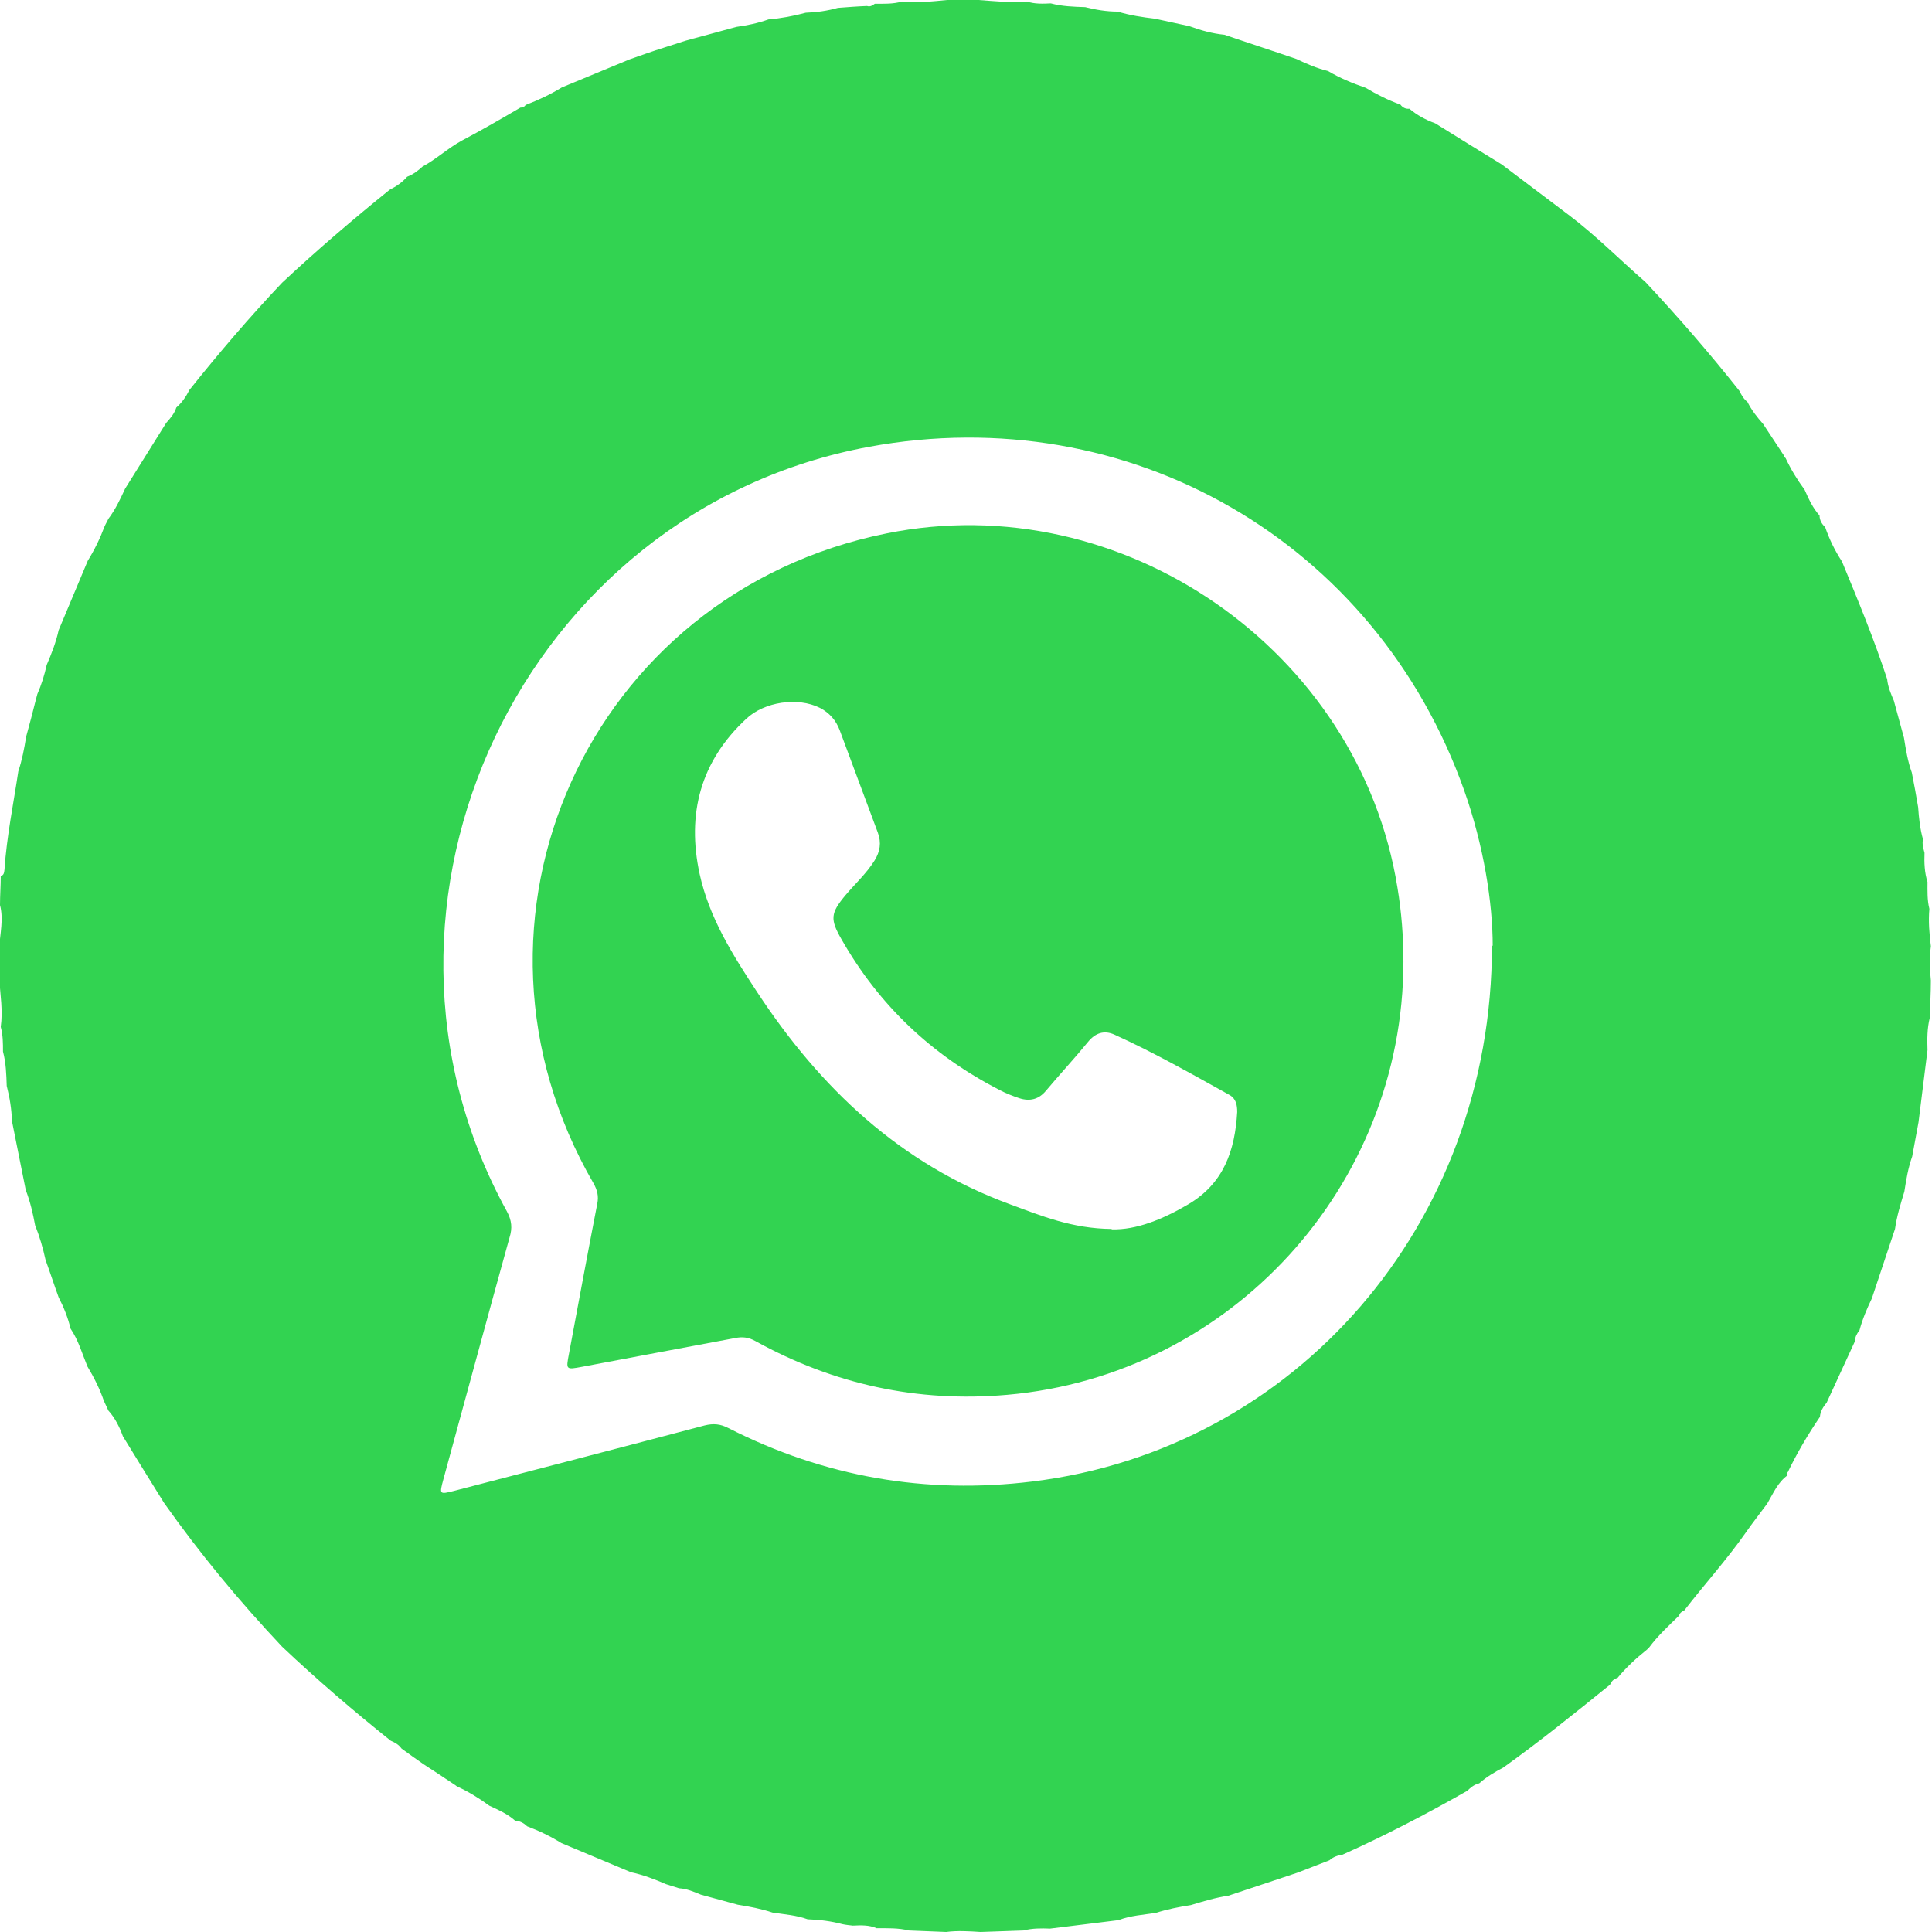
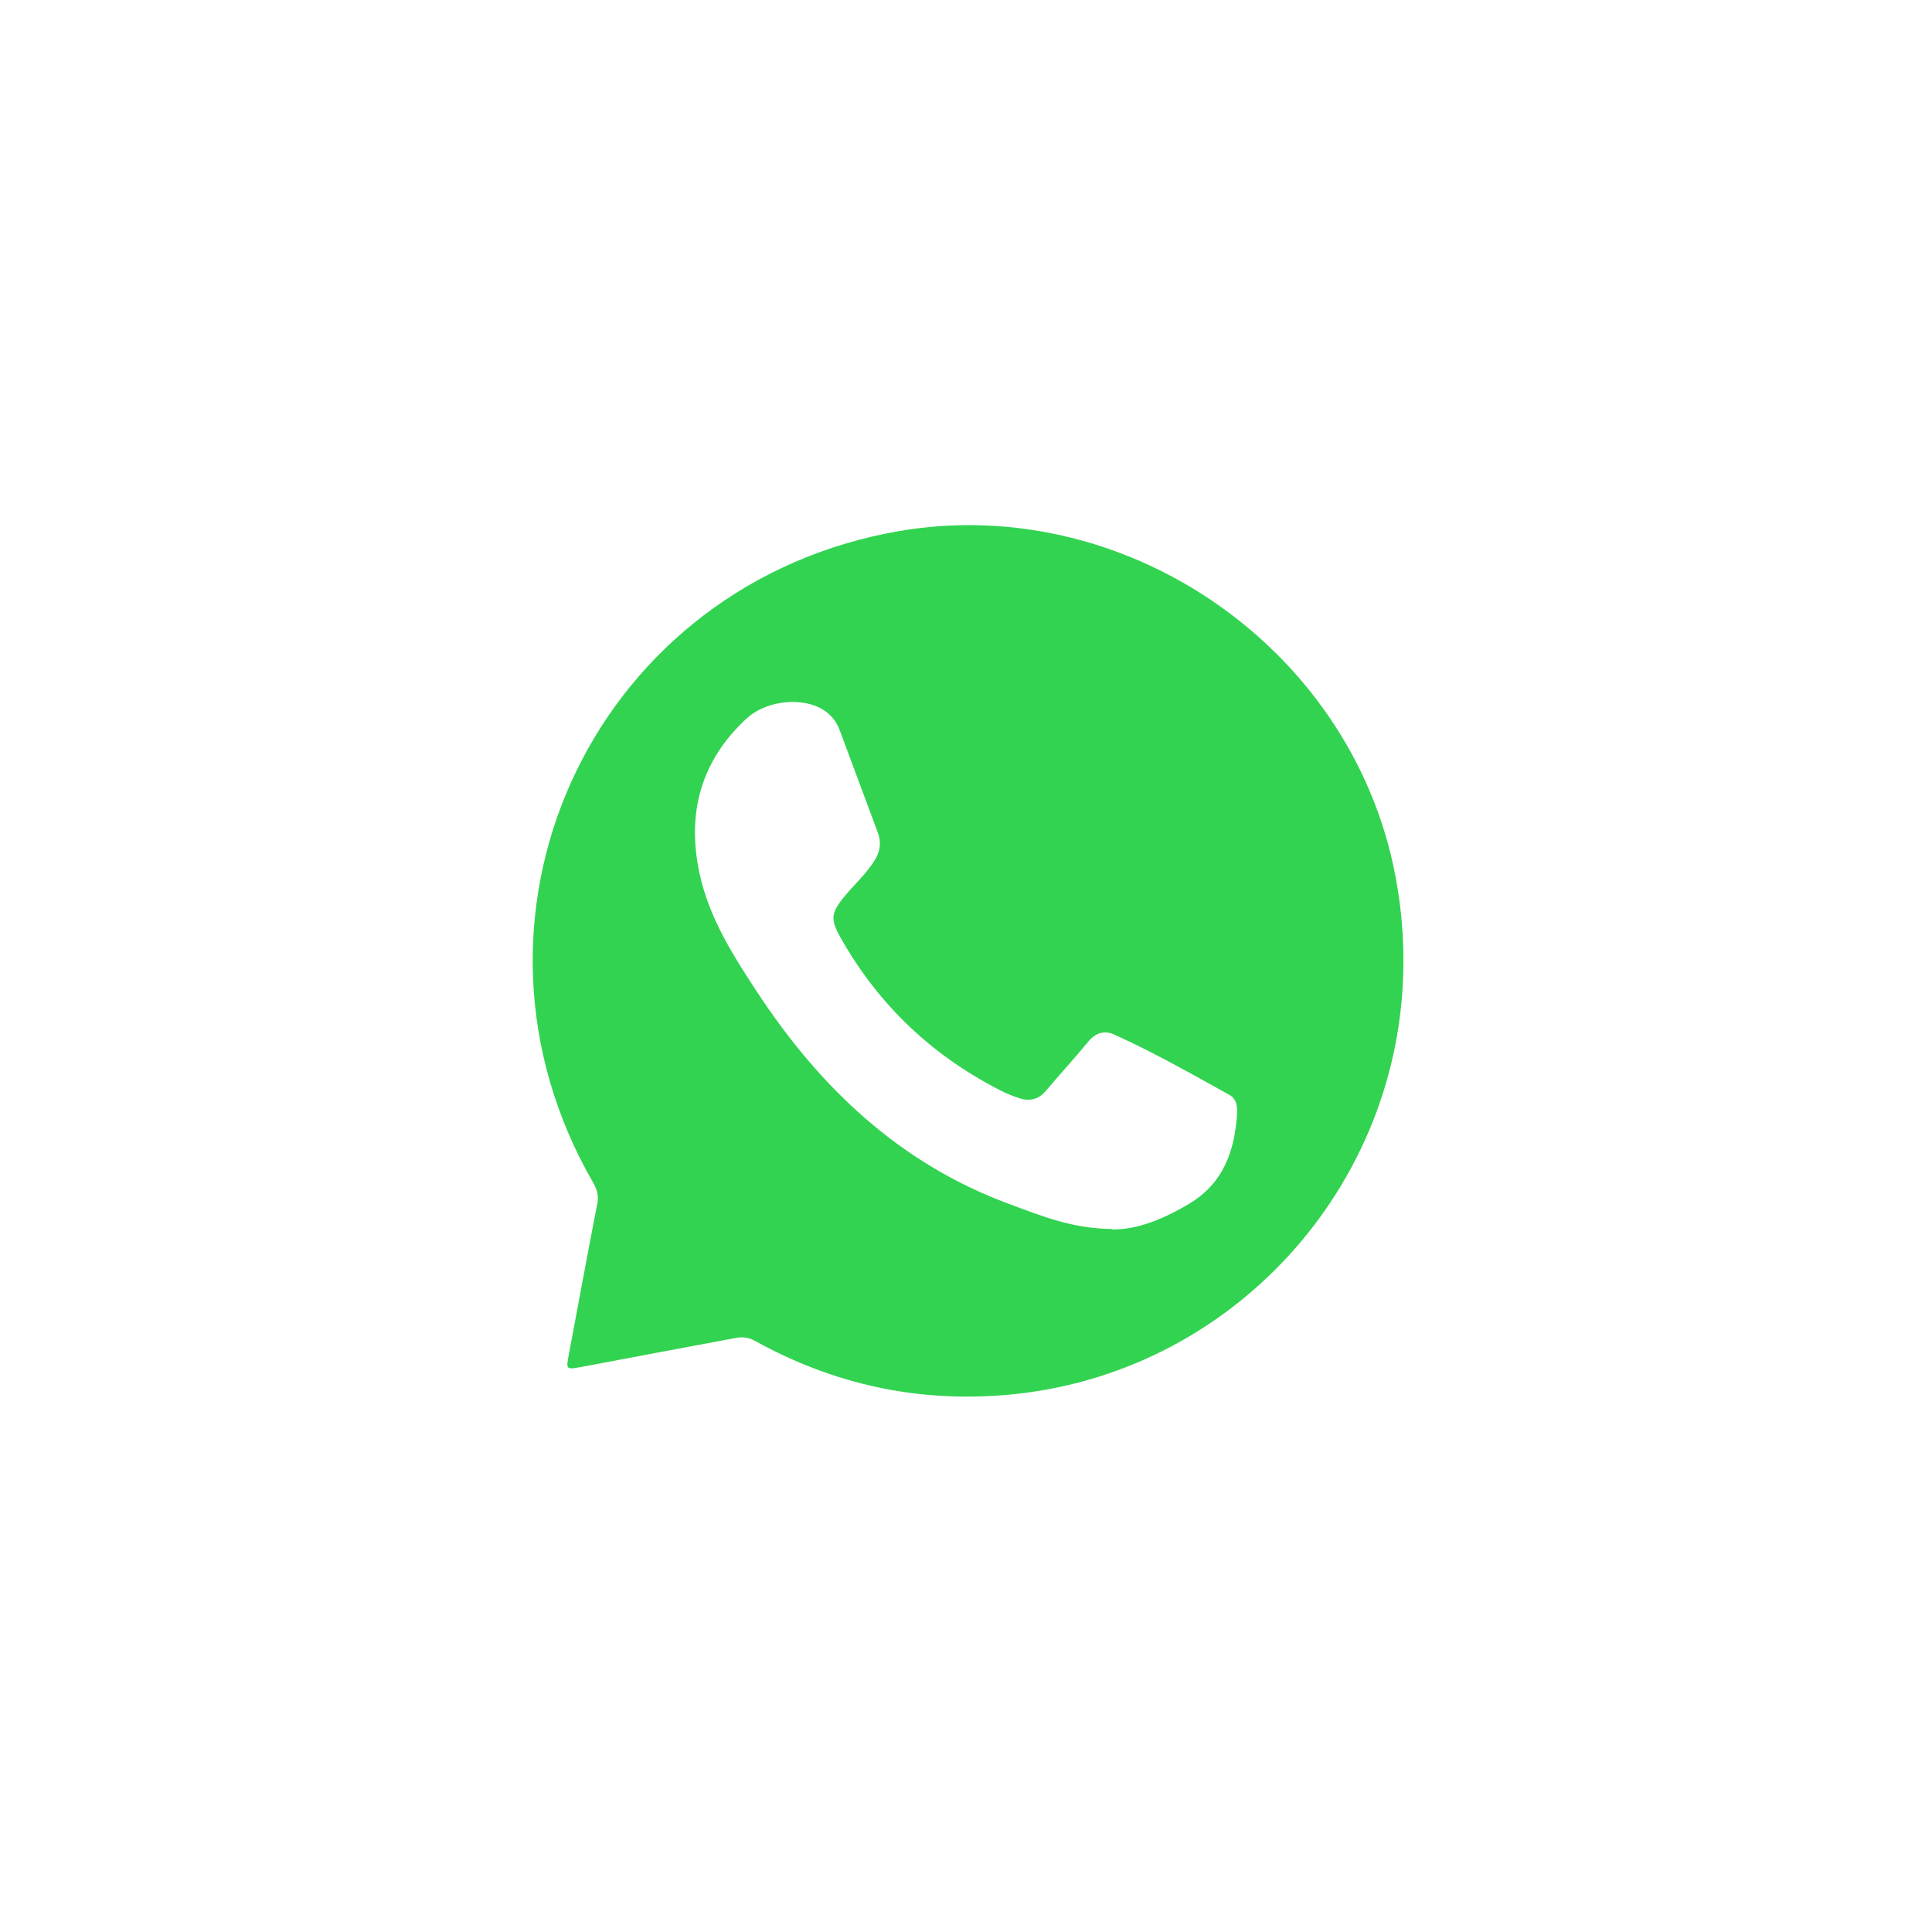
<svg xmlns="http://www.w3.org/2000/svg" id="Capa_2" data-name="Capa 2" viewBox="0 0 51.72 51.72">
  <defs>
    <style>
      .cls-1 {
        fill: #32d351;
      }
    </style>
  </defs>
  <g id="Capa_1-2" data-name="Capa 1">
    <g>
-       <path class="cls-1" d="M29.97,51.4c-.62,.08-1.24,.15-1.86,.23-.24-.01-.48-.01-.71,.05-.38,.01-.77,.03-1.15,.04-.31-.02-.62-.04-.92,0-.33-.01-.67-.03-1-.04-.28-.07-.57-.06-.86-.06-.21-.09-.42-.08-.64-.07-.09-.01-.19-.02-.28-.04-.3-.08-.62-.12-.93-.13-.3-.11-.62-.13-.94-.18-.3-.1-.61-.16-.93-.21-.33-.09-.66-.18-.99-.27-.19-.08-.38-.16-.58-.17-.12-.04-.23-.07-.35-.11-.3-.13-.61-.25-.94-.32-.62-.26-1.24-.52-1.86-.78-.29-.18-.6-.33-.92-.45-.09-.09-.19-.14-.32-.15-.2-.18-.45-.29-.69-.4-.27-.2-.55-.37-.85-.51-.02-.01-.04-.02-.06-.04-.28-.19-.56-.37-.85-.56-.2-.14-.4-.28-.59-.42-.07-.1-.17-.16-.29-.21-1-.8-1.98-1.64-2.91-2.52-1.14-1.21-2.2-2.49-3.16-3.85-.37-.59-.73-1.18-1.1-1.78-.09-.25-.21-.49-.39-.69-.04-.09-.08-.17-.12-.26-.11-.32-.26-.62-.44-.92-.14-.34-.24-.7-.45-1.01-.07-.29-.18-.57-.32-.84-.12-.33-.23-.67-.35-1-.07-.32-.16-.63-.28-.93-.06-.32-.13-.63-.25-.94-.12-.62-.25-1.23-.37-1.85-.01-.32-.06-.63-.14-.94-.01-.31-.02-.62-.1-.92,0-.22,0-.44-.06-.66,.06-.43-.01-.85-.04-1.27v-.85c.02-.38,.12-.76,.02-1.14,0-.26,.02-.52,.02-.78,.09-.02,.09-.1,.1-.17,.06-.89,.24-1.76,.37-2.63,.1-.3,.16-.61,.21-.93,.09-.33,.18-.66,.26-.99,.01-.05,.03-.1,.04-.15,.11-.25,.19-.51,.25-.78,.13-.3,.25-.61,.32-.93,.26-.62,.52-1.24,.78-1.86,.18-.29,.33-.6,.45-.92,.03-.07,.07-.13,.1-.2,.19-.25,.32-.53,.45-.81,.37-.59,.73-1.17,1.1-1.76,.11-.12,.22-.25,.27-.41,.15-.13,.26-.29,.35-.47,.79-.99,1.61-1.95,2.48-2.87,.93-.87,1.89-1.69,2.88-2.49,.18-.09,.34-.2,.47-.35,.16-.06,.29-.16,.41-.27,.37-.2,.69-.5,1.06-.7,.53-.28,1.05-.58,1.56-.88,.06,0,.11-.02,.14-.07,.34-.13,.66-.28,.97-.47l1.81-.75c.31-.11,.62-.22,.94-.32,.19-.06,.38-.12,.56-.18,.05-.01,.1-.03,.15-.04,.02,0,.04-.02,.07-.02,.05-.01,.1-.03,.15-.04,.33-.09,.66-.18,.99-.27,.29-.04,.58-.1,.86-.2,.34-.03,.67-.09,1-.18,.29-.01,.58-.05,.86-.13,.26-.02,.52-.04,.78-.05,.09,.03,.15-.02,.21-.06,.25,0,.49,.01,.73-.06,.4,.04,.8,0,1.2-.04,.28,0,.57,0,.85,0,.43,.03,.86,.08,1.29,.04,.21,.07,.43,.06,.64,.05,.3,.08,.61,.09,.92,.1,.28,.07,.57,.12,.87,.12,.33,.1,.66,.15,1,.19l.92,.2c.3,.11,.62,.2,.94,.23,.64,.22,1.29,.43,1.93,.65,.27,.13,.55,.25,.84,.32,.32,.19,.66,.33,1.01,.45,.3,.18,.6,.33,.93,.45,.06,.08,.14,.12,.24,.11,.2,.17,.44,.3,.69,.39,.59,.37,1.18,.73,1.78,1.1,.6,.45,1.19,.9,1.79,1.35,.73,.55,1.37,1.2,2.06,1.8,.88,.94,1.72,1.91,2.52,2.92,.05,.11,.11,.21,.21,.29,.11,.22,.26,.41,.42,.59l.56,.85s.01,.05,.04,.06c.14,.3,.31,.58,.51,.85,.11,.25,.22,.49,.4,.69,0,.12,.06,.23,.15,.31,.11,.32,.26,.63,.45,.92,.43,1.04,.86,2.08,1.21,3.15,.02,.21,.1,.39,.18,.58,.09,.33,.18,.66,.27,.99,.05,.31,.1,.63,.21,.93,.06,.31,.12,.62,.17,.93,.02,.29,.05,.58,.13,.86-.03,.12,.01,.24,.04,.36-.01,.27,0,.53,.08,.78,0,.24-.01,.48,.05,.72-.03,.34,0,.67,.04,1-.04,.31-.03,.62,0,.92,0,.33-.02,.67-.03,1-.07,.28-.07,.57-.06,.86-.08,.64-.16,1.28-.24,1.93-.06,.31-.11,.61-.17,.92-.11,.31-.16,.62-.21,.94-.1,.33-.2,.65-.25,1-.21,.62-.41,1.24-.62,1.86-.13,.27-.25,.55-.33,.85-.07,.09-.12,.18-.12,.29-.25,.55-.51,1.1-.76,1.65-.09,.11-.17,.23-.18,.38-.32,.47-.61,.96-.86,1.48,0,0-.03,.02-.02,.02,0,.02,.01,.04,.02,.06-.27,.19-.39,.49-.55,.76-.19,.26-.39,.51-.57,.77-.51,.73-1.11,1.39-1.65,2.09-.06,.03-.12,.06-.14,.14-.28,.27-.57,.54-.8,.85-.02,.02-.04,.04-.06,.06-.29,.23-.56,.48-.79,.76-.1,.02-.16,.09-.2,.18-.94,.76-1.88,1.52-2.86,2.22-.23,.12-.45,.25-.64,.42-.13,.03-.23,.11-.32,.2-1.09,.62-2.2,1.2-3.34,1.71-.13,.02-.25,.06-.35,.15-.28,.11-.57,.22-.85,.33-.62,.21-1.24,.41-1.86,.62-.34,.05-.67,.15-1,.25-.32,.05-.63,.11-.94,.21-.33,.05-.67,.07-.99,.19Zm9.99-26.08c0-1.15-.24-2.68-.76-4.15-2.36-6.67-8.97-10.49-15.93-9.21-9.25,1.7-14.24,12.22-9.7,20.47,.13,.24,.15,.45,.07,.7-.6,2.16-1.18,4.32-1.77,6.47-.11,.41-.11,.41,.29,.31,2.23-.58,4.47-1.16,6.7-1.75,.24-.06,.43-.04,.64,.07,2.57,1.31,5.29,1.78,8.14,1.43,7.02-.86,12.3-6.86,12.3-14.35Z" />
      <path class="cls-1" d="M37.57,25.75c-.01,6.02-4.63,11.07-10.61,11.59-2.4,.21-4.64-.28-6.74-1.44-.18-.1-.34-.12-.54-.08-1.37,.26-2.74,.51-4.1,.77-.43,.08-.43,.08-.35-.34,.25-1.34,.5-2.69,.76-4.03,.04-.2,0-.36-.1-.54-4.08-7.04-.14-15.79,7.84-17.4,6.31-1.28,12.66,3.12,13.68,9.48,.11,.66,.16,1.32,.16,1.99Zm-7.81,7.16c.66,.02,1.37-.27,2.05-.67,.95-.56,1.25-1.44,1.31-2.47,0-.19-.03-.36-.21-.46-1.01-.56-2.01-1.13-3.07-1.61-.28-.13-.52-.05-.72,.2-.36,.44-.75,.86-1.12,1.3-.19,.23-.43,.29-.71,.2-.18-.06-.36-.13-.53-.22-1.81-.93-3.22-2.26-4.23-4.03-.31-.54-.3-.7,.1-1.18,.26-.31,.56-.58,.78-.93,.15-.24,.19-.48,.09-.75-.34-.91-.68-1.83-1.02-2.74-.1-.27-.28-.47-.53-.6-.6-.3-1.49-.16-1.97,.29-1.23,1.14-1.6,2.55-1.25,4.16,.26,1.18,.89,2.17,1.54,3.16,1.69,2.57,3.83,4.6,6.77,5.68,.84,.31,1.66,.65,2.72,.66Z" />
    </g>
  </g>
</svg>